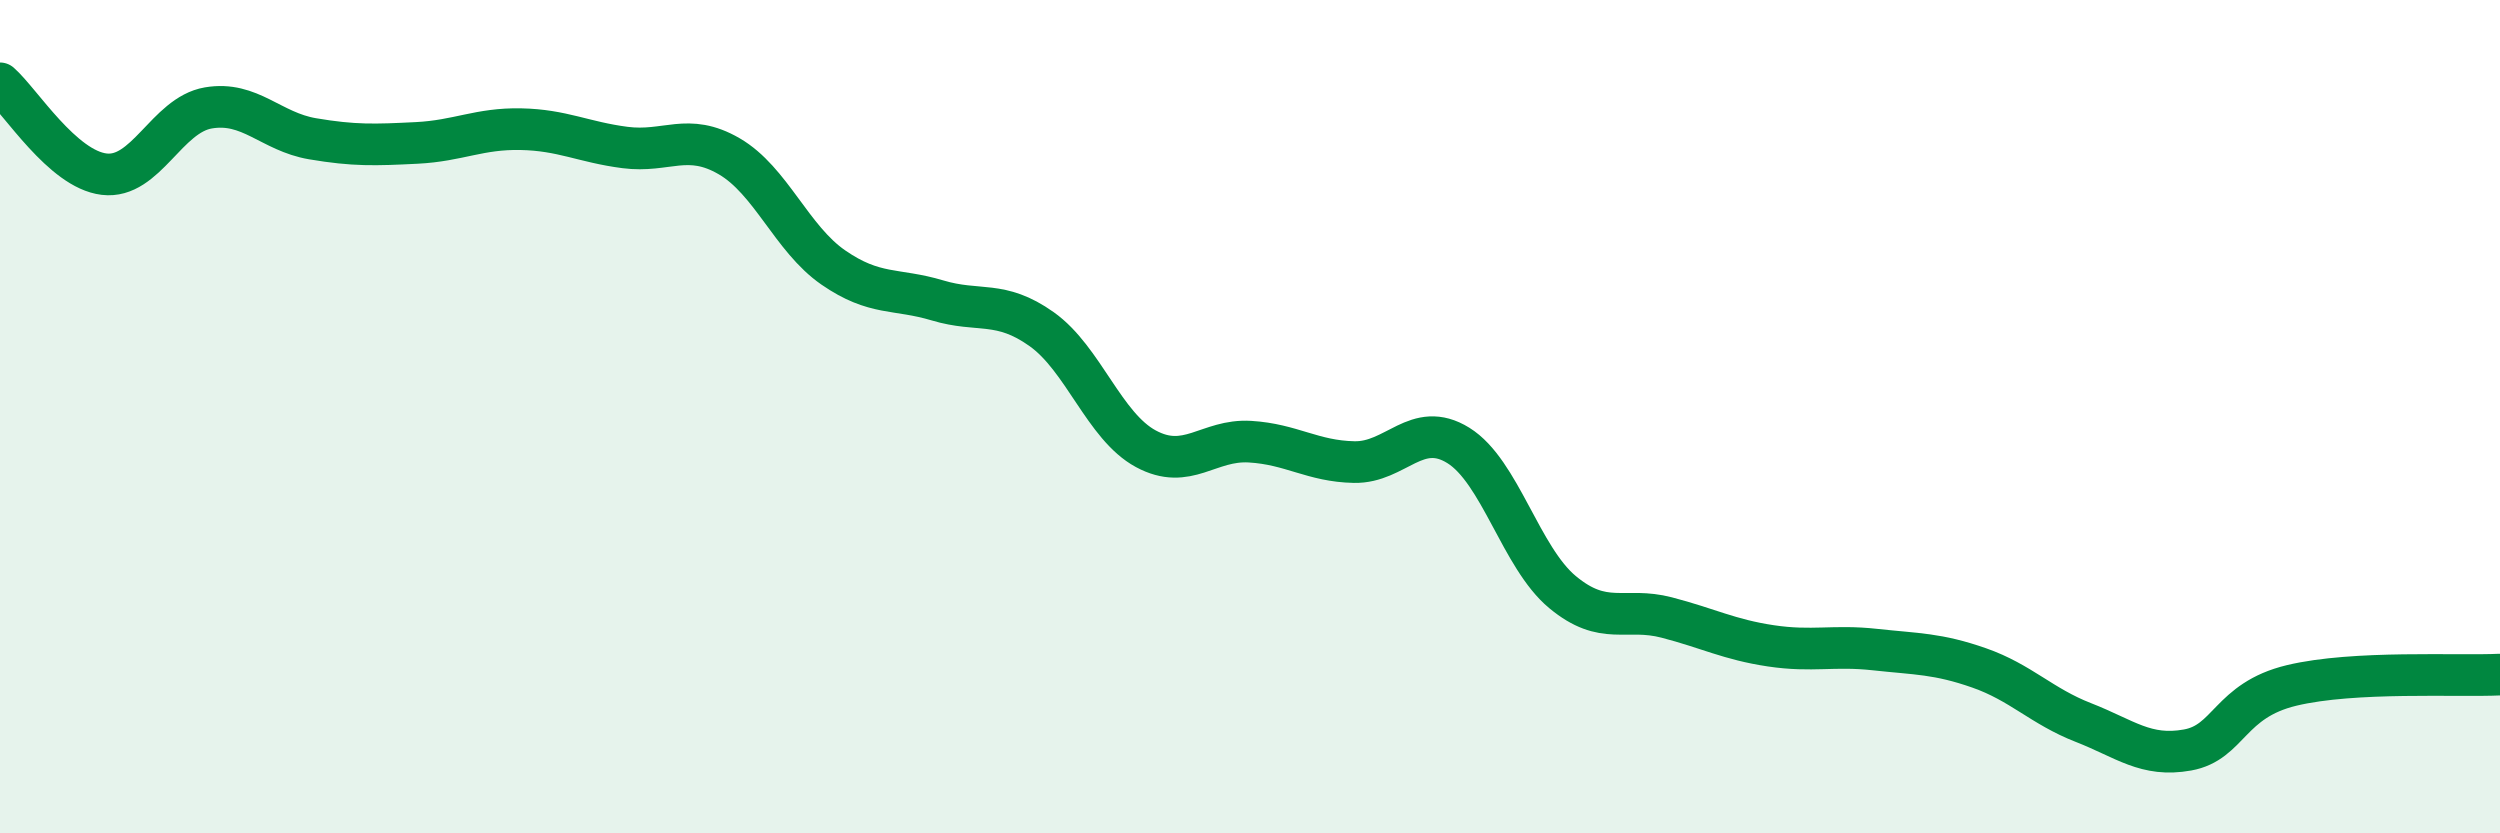
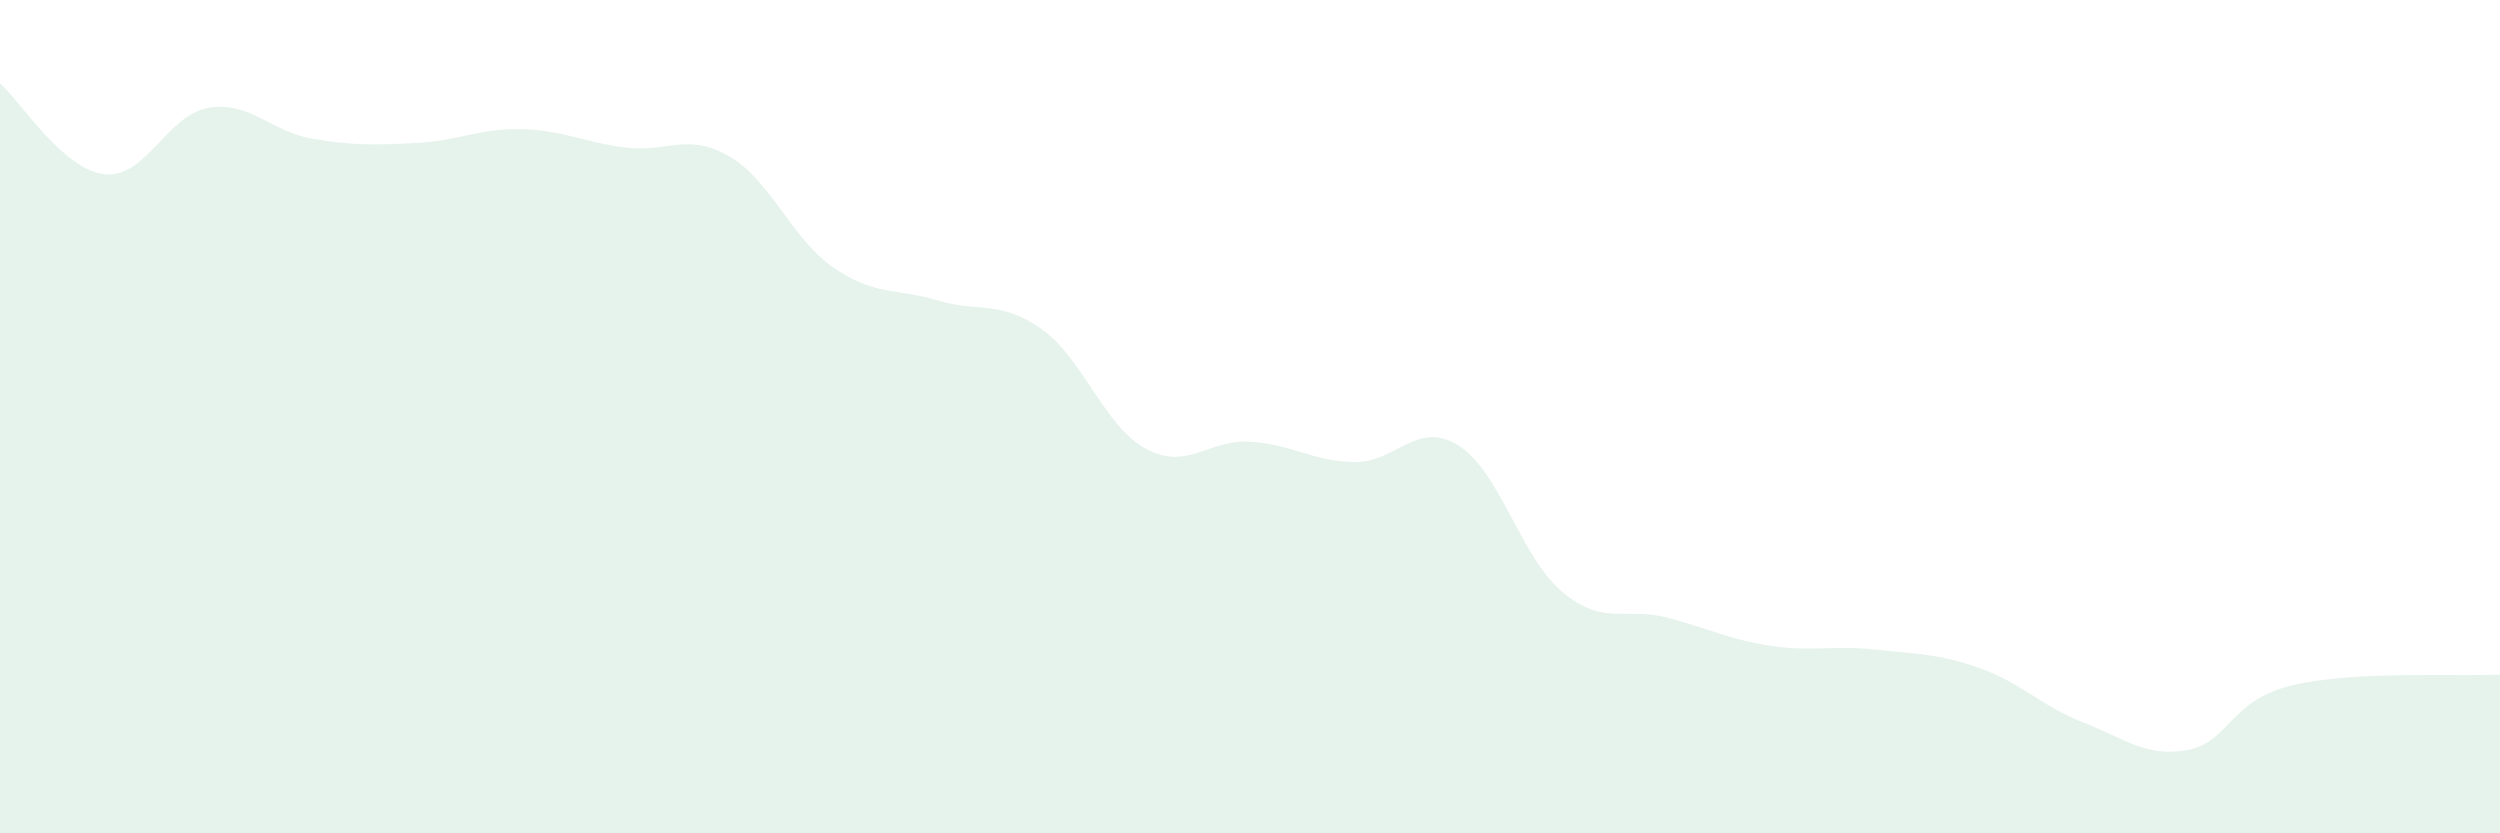
<svg xmlns="http://www.w3.org/2000/svg" width="60" height="20" viewBox="0 0 60 20">
  <path d="M 0,2 C 0.5,2.44 1.5,4.06 2.5,4.18 C 3.5,4.3 4,2.76 5,2.59 C 6,2.42 6.5,3.16 7.5,3.33 C 8.5,3.5 9,3.48 10,3.43 C 11,3.38 11.5,3.08 12.5,3.1 C 13.5,3.12 14,3.41 15,3.54 C 16,3.67 16.5,3.17 17.5,3.75 C 18.5,4.33 19,5.73 20,6.42 C 21,7.11 21.5,6.91 22.5,7.21 C 23.5,7.51 24,7.19 25,7.9 C 26,8.61 26.5,10.23 27.5,10.77 C 28.5,11.31 29,10.54 30,10.6 C 31,10.66 31.5,11.07 32.5,11.09 C 33.5,11.11 34,10.07 35,10.69 C 36,11.31 36.5,13.38 37.5,14.21 C 38.5,15.04 39,14.56 40,14.82 C 41,15.08 41.5,15.35 42.5,15.5 C 43.5,15.65 44,15.48 45,15.59 C 46,15.7 46.5,15.68 47.5,16.03 C 48.5,16.38 49,16.95 50,17.34 C 51,17.73 51.5,18.18 52.5,18 C 53.5,17.82 53.5,16.81 55,16.45 C 56.5,16.09 59,16.24 60,16.19L60 20L0 20Z" fill="#008740" opacity="0.1" stroke-linecap="round" stroke-linejoin="round" />
-   <path d="M 0,2 C 0.5,2.44 1.5,4.06 2.5,4.18 C 3.5,4.3 4,2.76 5,2.59 C 6,2.42 6.5,3.16 7.5,3.33 C 8.5,3.5 9,3.48 10,3.43 C 11,3.38 11.5,3.08 12.5,3.1 C 13.5,3.12 14,3.41 15,3.54 C 16,3.67 16.5,3.17 17.5,3.75 C 18.5,4.33 19,5.73 20,6.42 C 21,7.11 21.5,6.91 22.5,7.21 C 23.5,7.51 24,7.19 25,7.9 C 26,8.61 26.5,10.23 27.5,10.77 C 28.5,11.31 29,10.54 30,10.6 C 31,10.66 31.5,11.07 32.5,11.09 C 33.5,11.11 34,10.07 35,10.69 C 36,11.31 36.5,13.38 37.5,14.21 C 38.5,15.04 39,14.56 40,14.82 C 41,15.08 41.5,15.35 42.5,15.5 C 43.5,15.65 44,15.48 45,15.59 C 46,15.7 46.5,15.68 47.5,16.03 C 48.5,16.38 49,16.95 50,17.34 C 51,17.73 51.5,18.18 52.5,18 C 53.5,17.82 53.5,16.81 55,16.45 C 56.5,16.09 59,16.24 60,16.19" stroke="#008740" stroke-width="1" fill="none" stroke-linecap="round" stroke-linejoin="round" />
</svg>